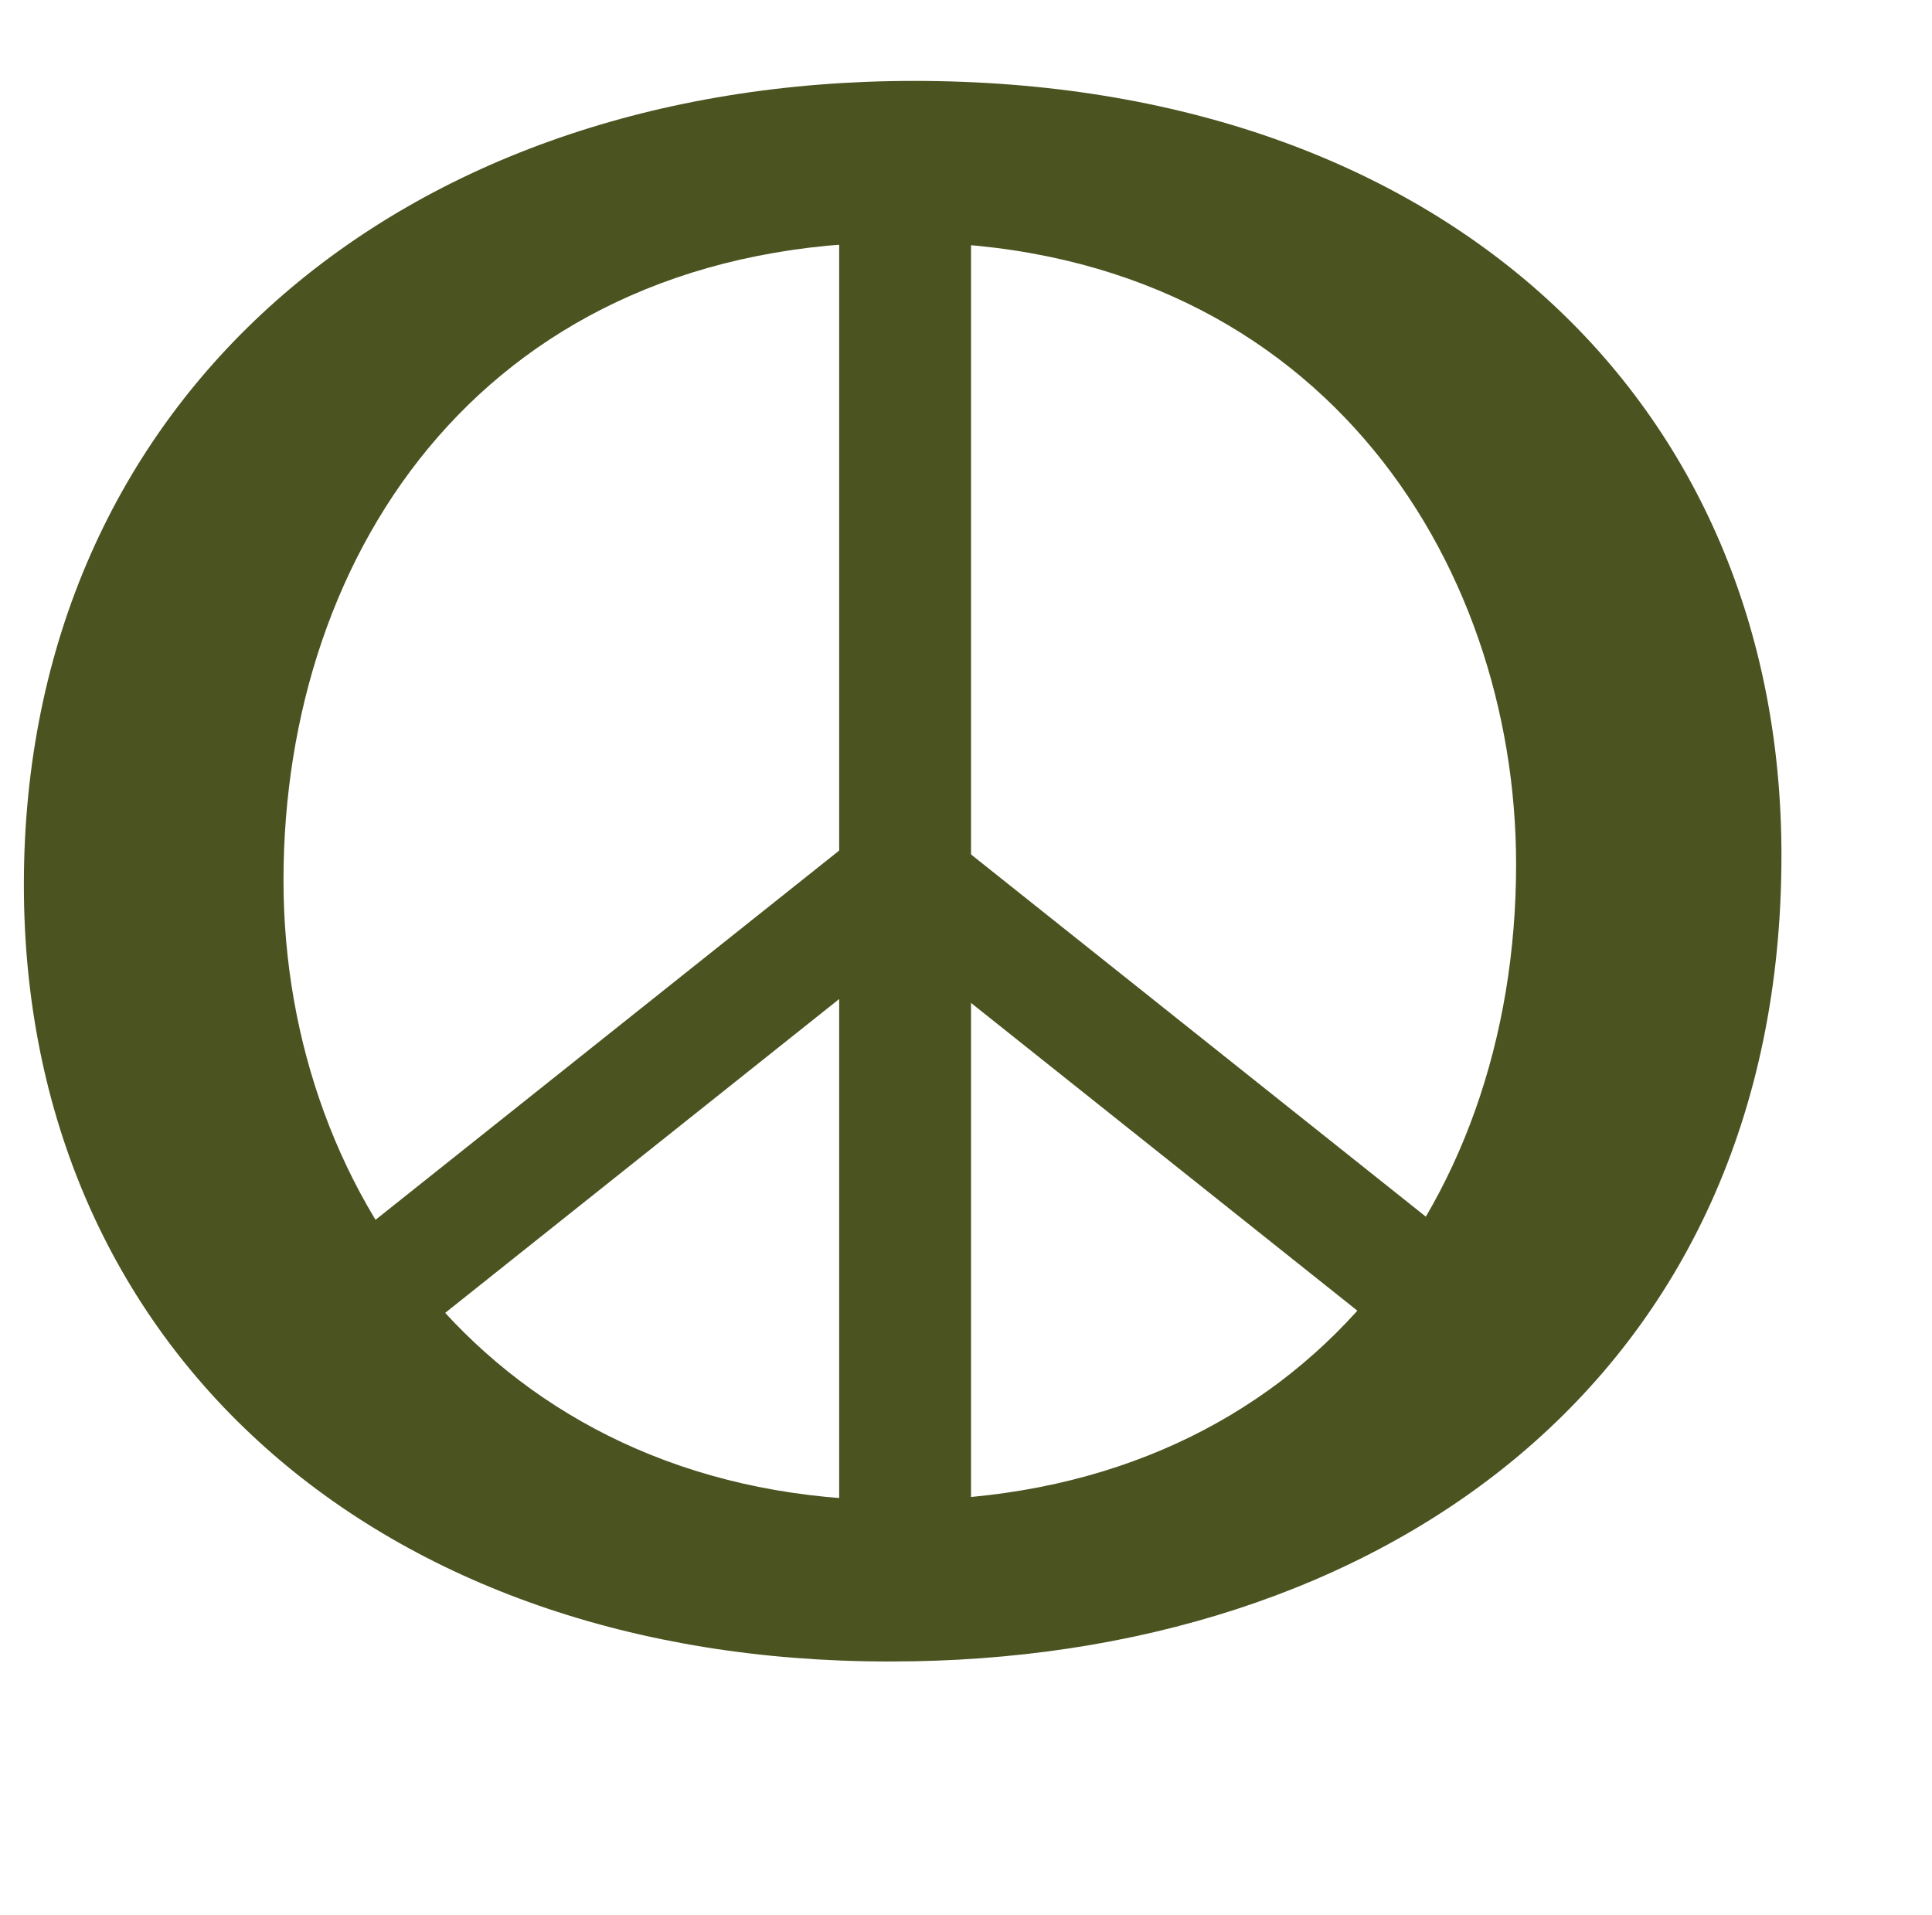
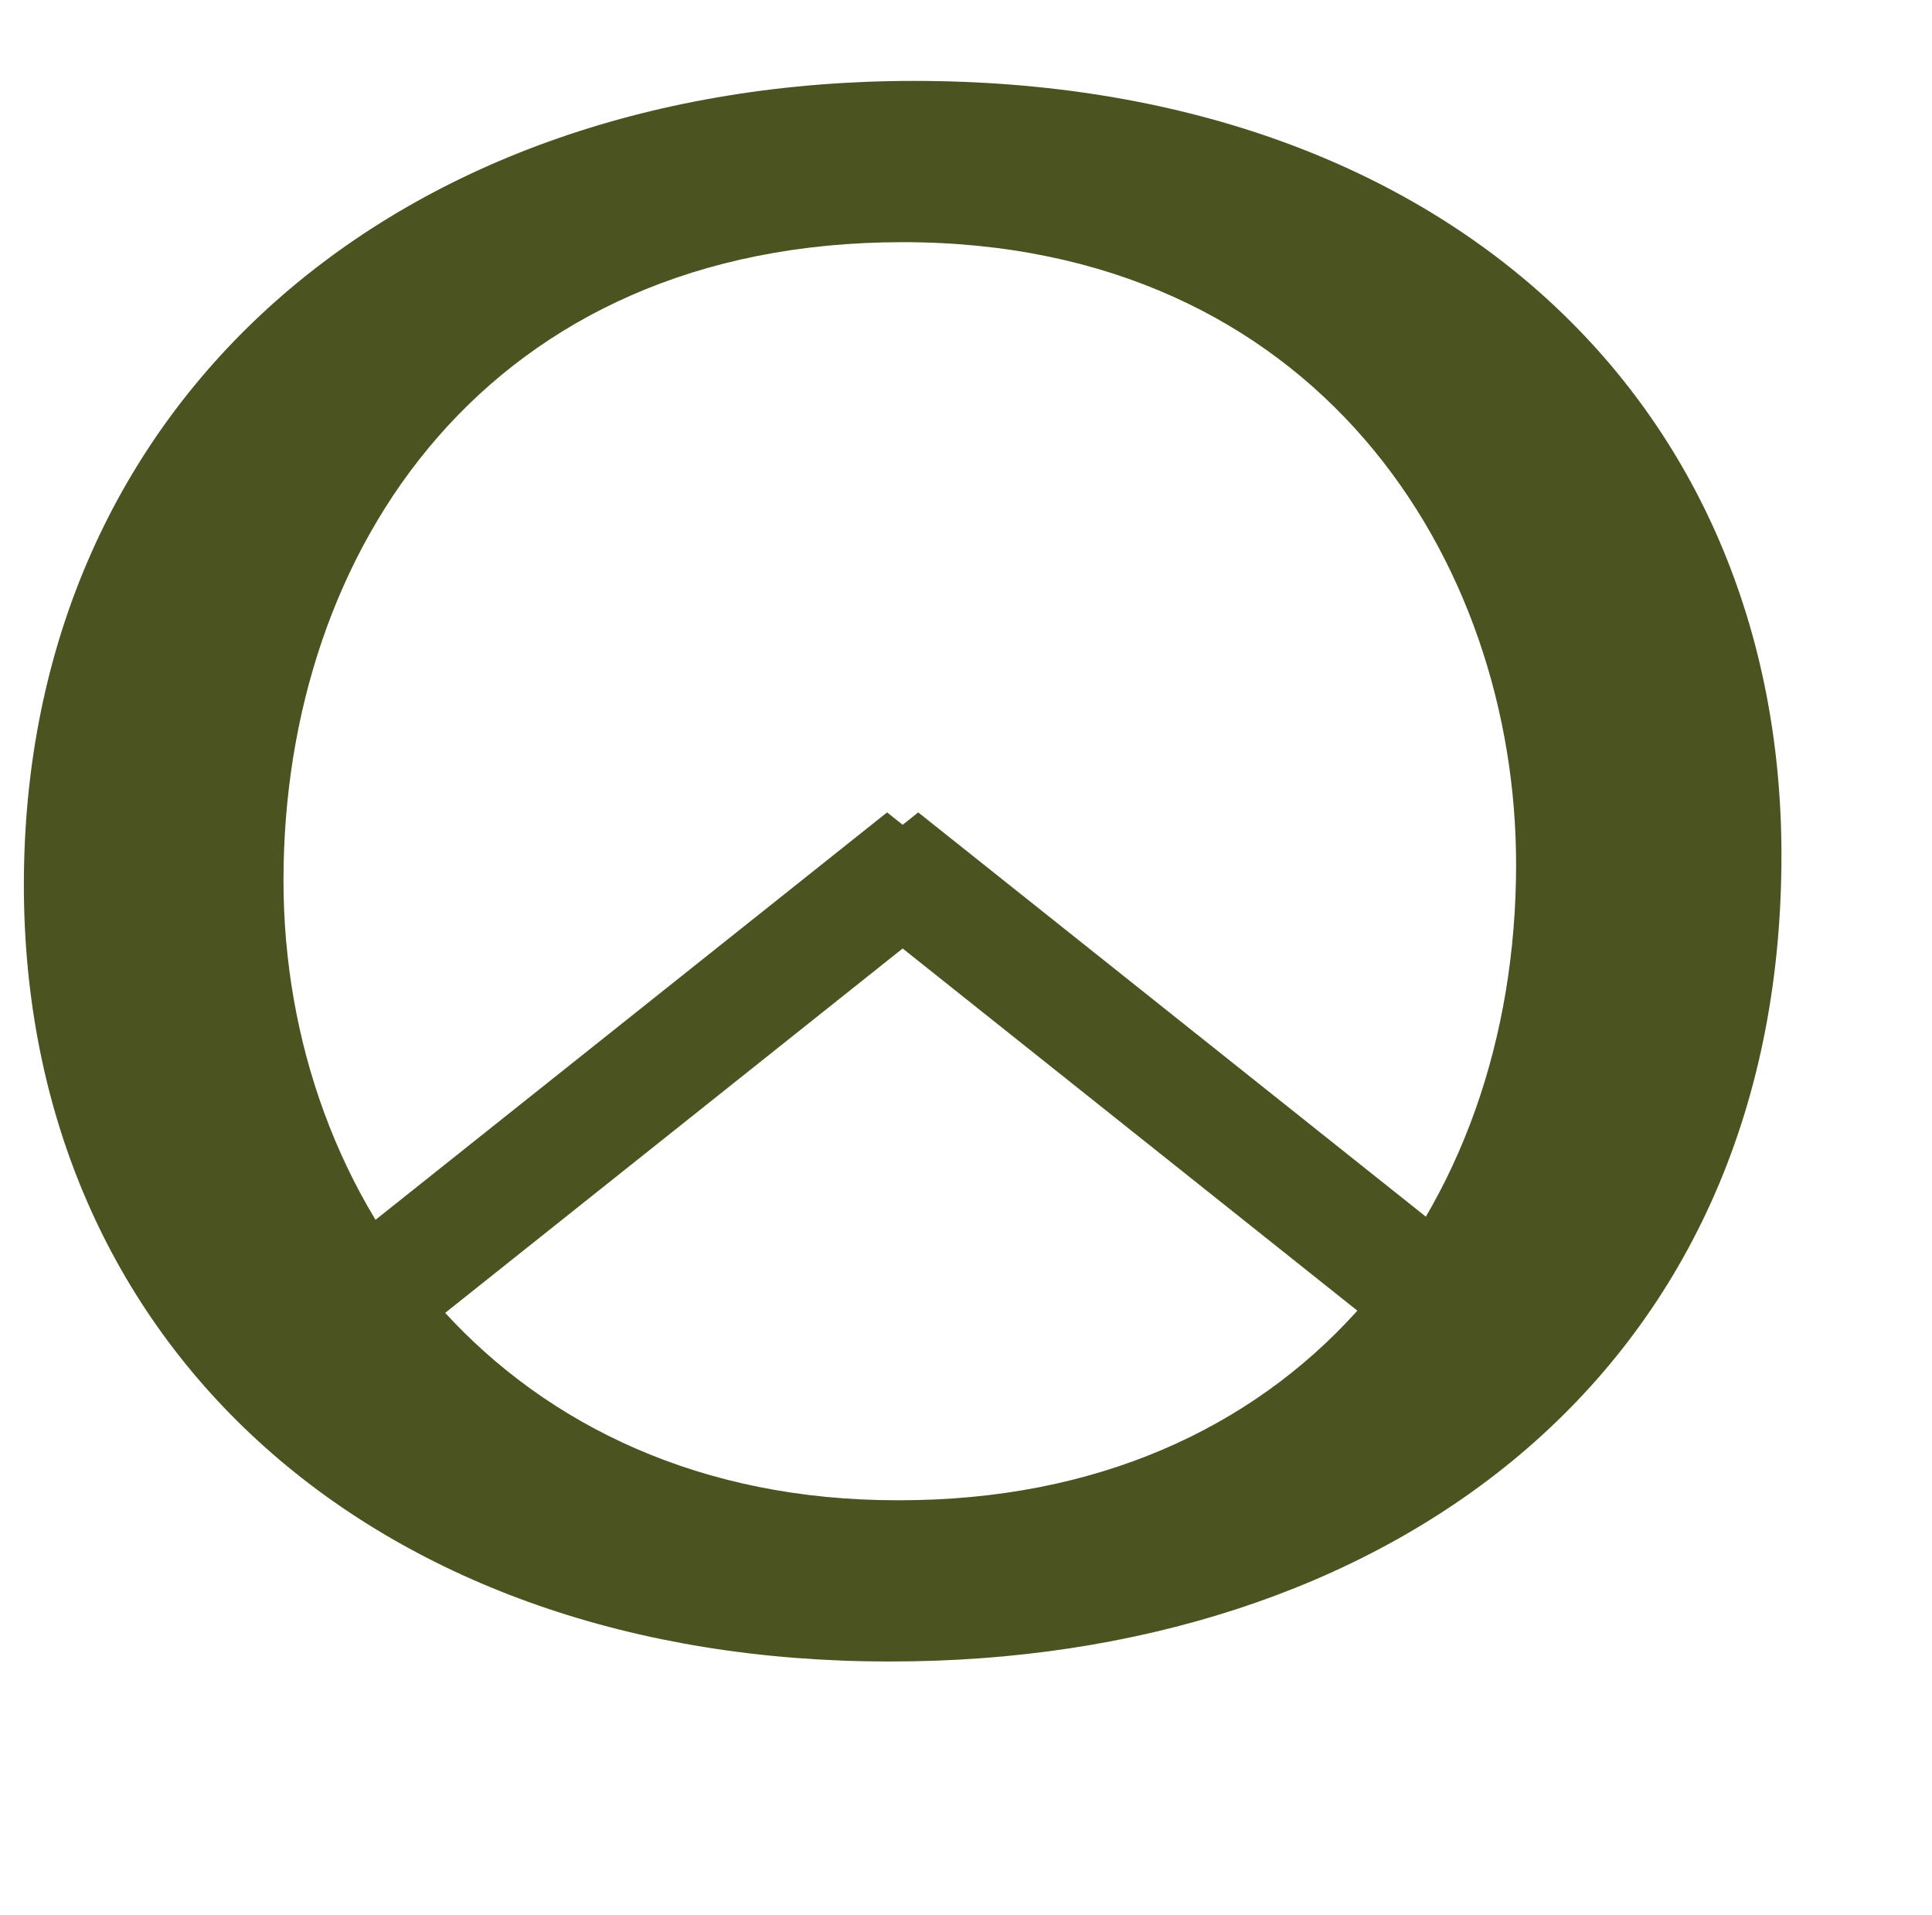
<svg xmlns="http://www.w3.org/2000/svg" xmlns:ns1="http://www.inkscape.org/namespaces/inkscape" xmlns:ns2="http://sodipodi.sourceforge.net/DTD/sodipodi-0.dtd" width="343pt" height="340pt" id="svg3031" version="1.1" ns1:version="0.48.0 r9654" ns2:docname="New document 2">
  <defs id="defs3033" />
  <ns2:namedview pagecolor="#ffffff" bordercolor="#666666" borderopacity="1.0" ns1:pageopacity="0.0" ns1:pageshadow="2" ns1:zoom="0.8" ns1:cx="2.5" ns1:cy="210" ns1:document-units="pt" ns1:current-layer="layer1" id="namedview3035" showgrid="false" ns1:window-width="1254" ns1:window-height="744" ns1:window-x="75" ns1:window-y="75" ns1:window-maximized="0" />
  <g ns1:label="Layer 1" ns1:groupmode="layer" id="layer1">
    <g id="g5" transform="matrix(0.796,0,0,0.634,5.65,19.152)" style="fill:#4B5320">
      <path style="fill:#4B5320" ns1:connector-curvature="0" d="M 257.095,590.132 C 105.211,590.132 0,473.12 0,300.135 0,118.699 111.995,0 264.734,0 421.706,0 522.67,119.56 522.67,289.136 522.67,485 403.043,590.132 257.93,590.132 h -0.835 z m 3.391,-60.193 c 117.092,0 183.275,-107.681 183.275,-237.411 0,-113.619 -59.392,-232.318 -182.427,-232.318 -123.031,0 -184.127,114.463 -184.127,238.254 0,120.404 66.188,231.475 182.428,231.475 h 0.851 z" id="path7" />
      <g id="g9" style="fill:#4B5320">
-         <rect style="fill:#4B5320" x="242.456" y="53.367" width="39.206" height="483.406" id="rect11" />
        <polygon style="fill:#4B5320" points="265.967,273.114 471.049,478.183 443.323,505.926 238.241,300.827 " id="polygon13" />
        <polygon style="fill:#4B5320" points="256.707,273.114 51.616,478.183 79.342,505.926 284.428,300.827 " id="polygon15" />
      </g>
    </g>
  </g>
</svg>